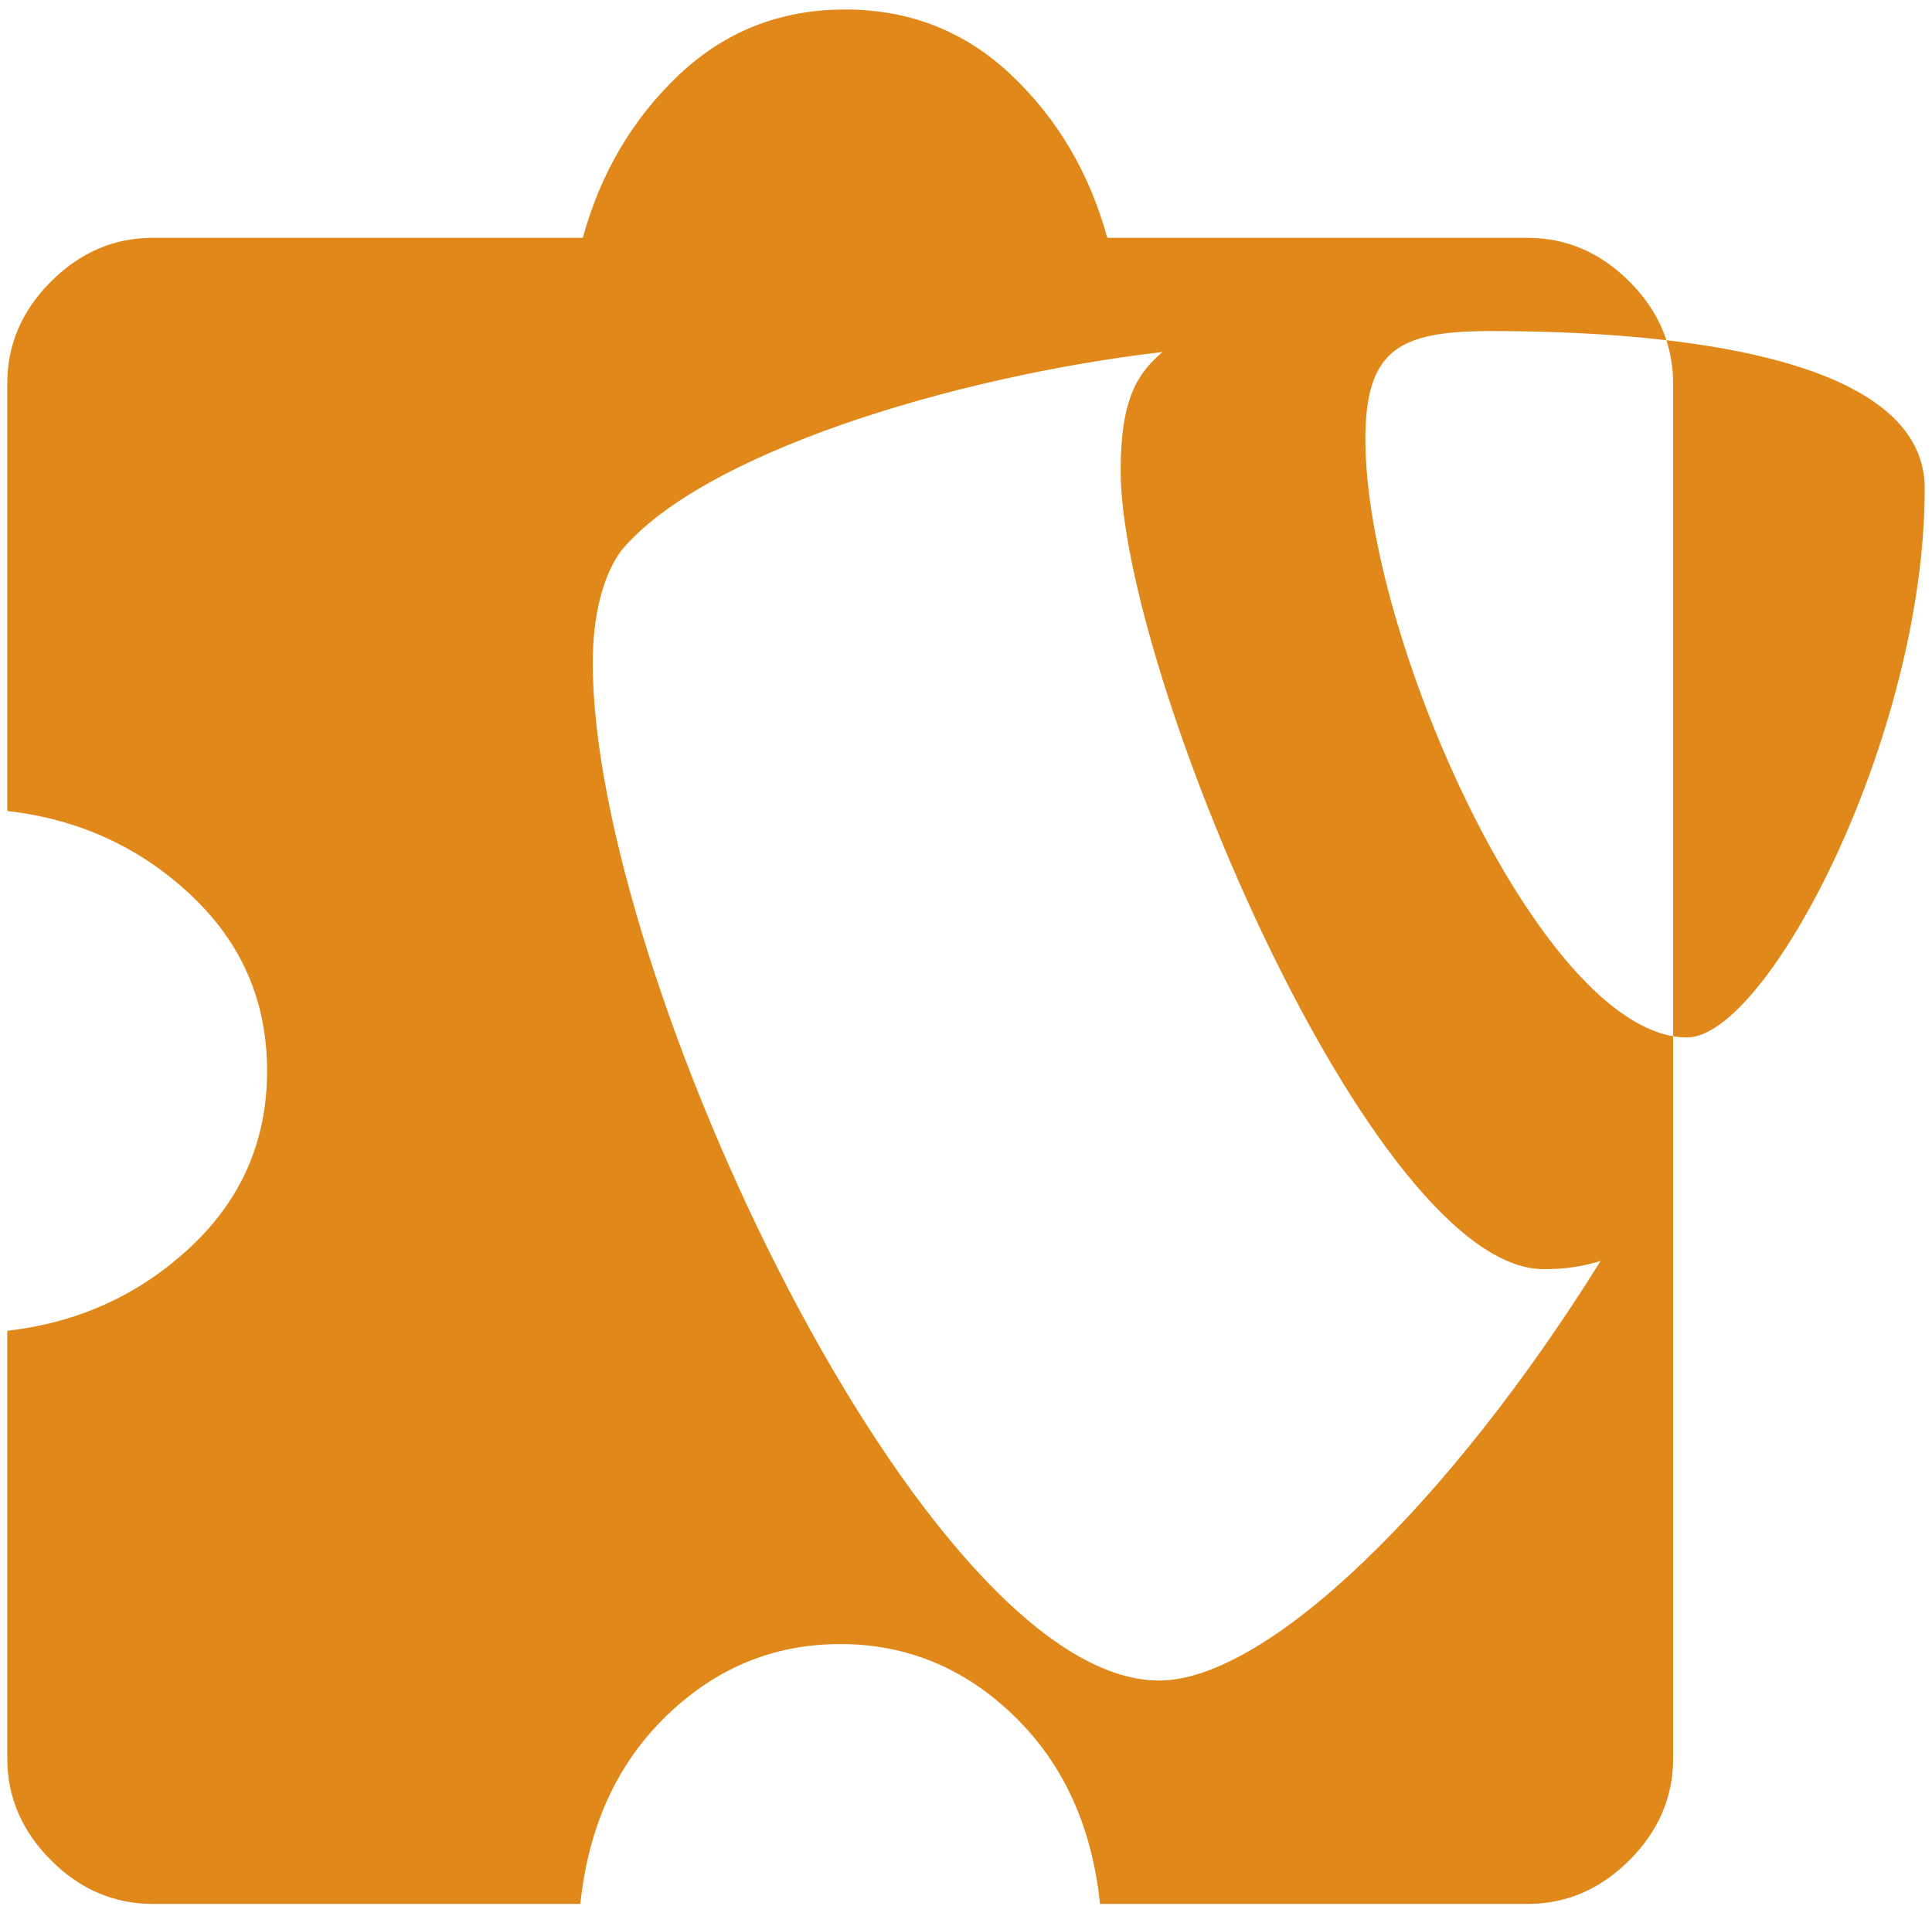
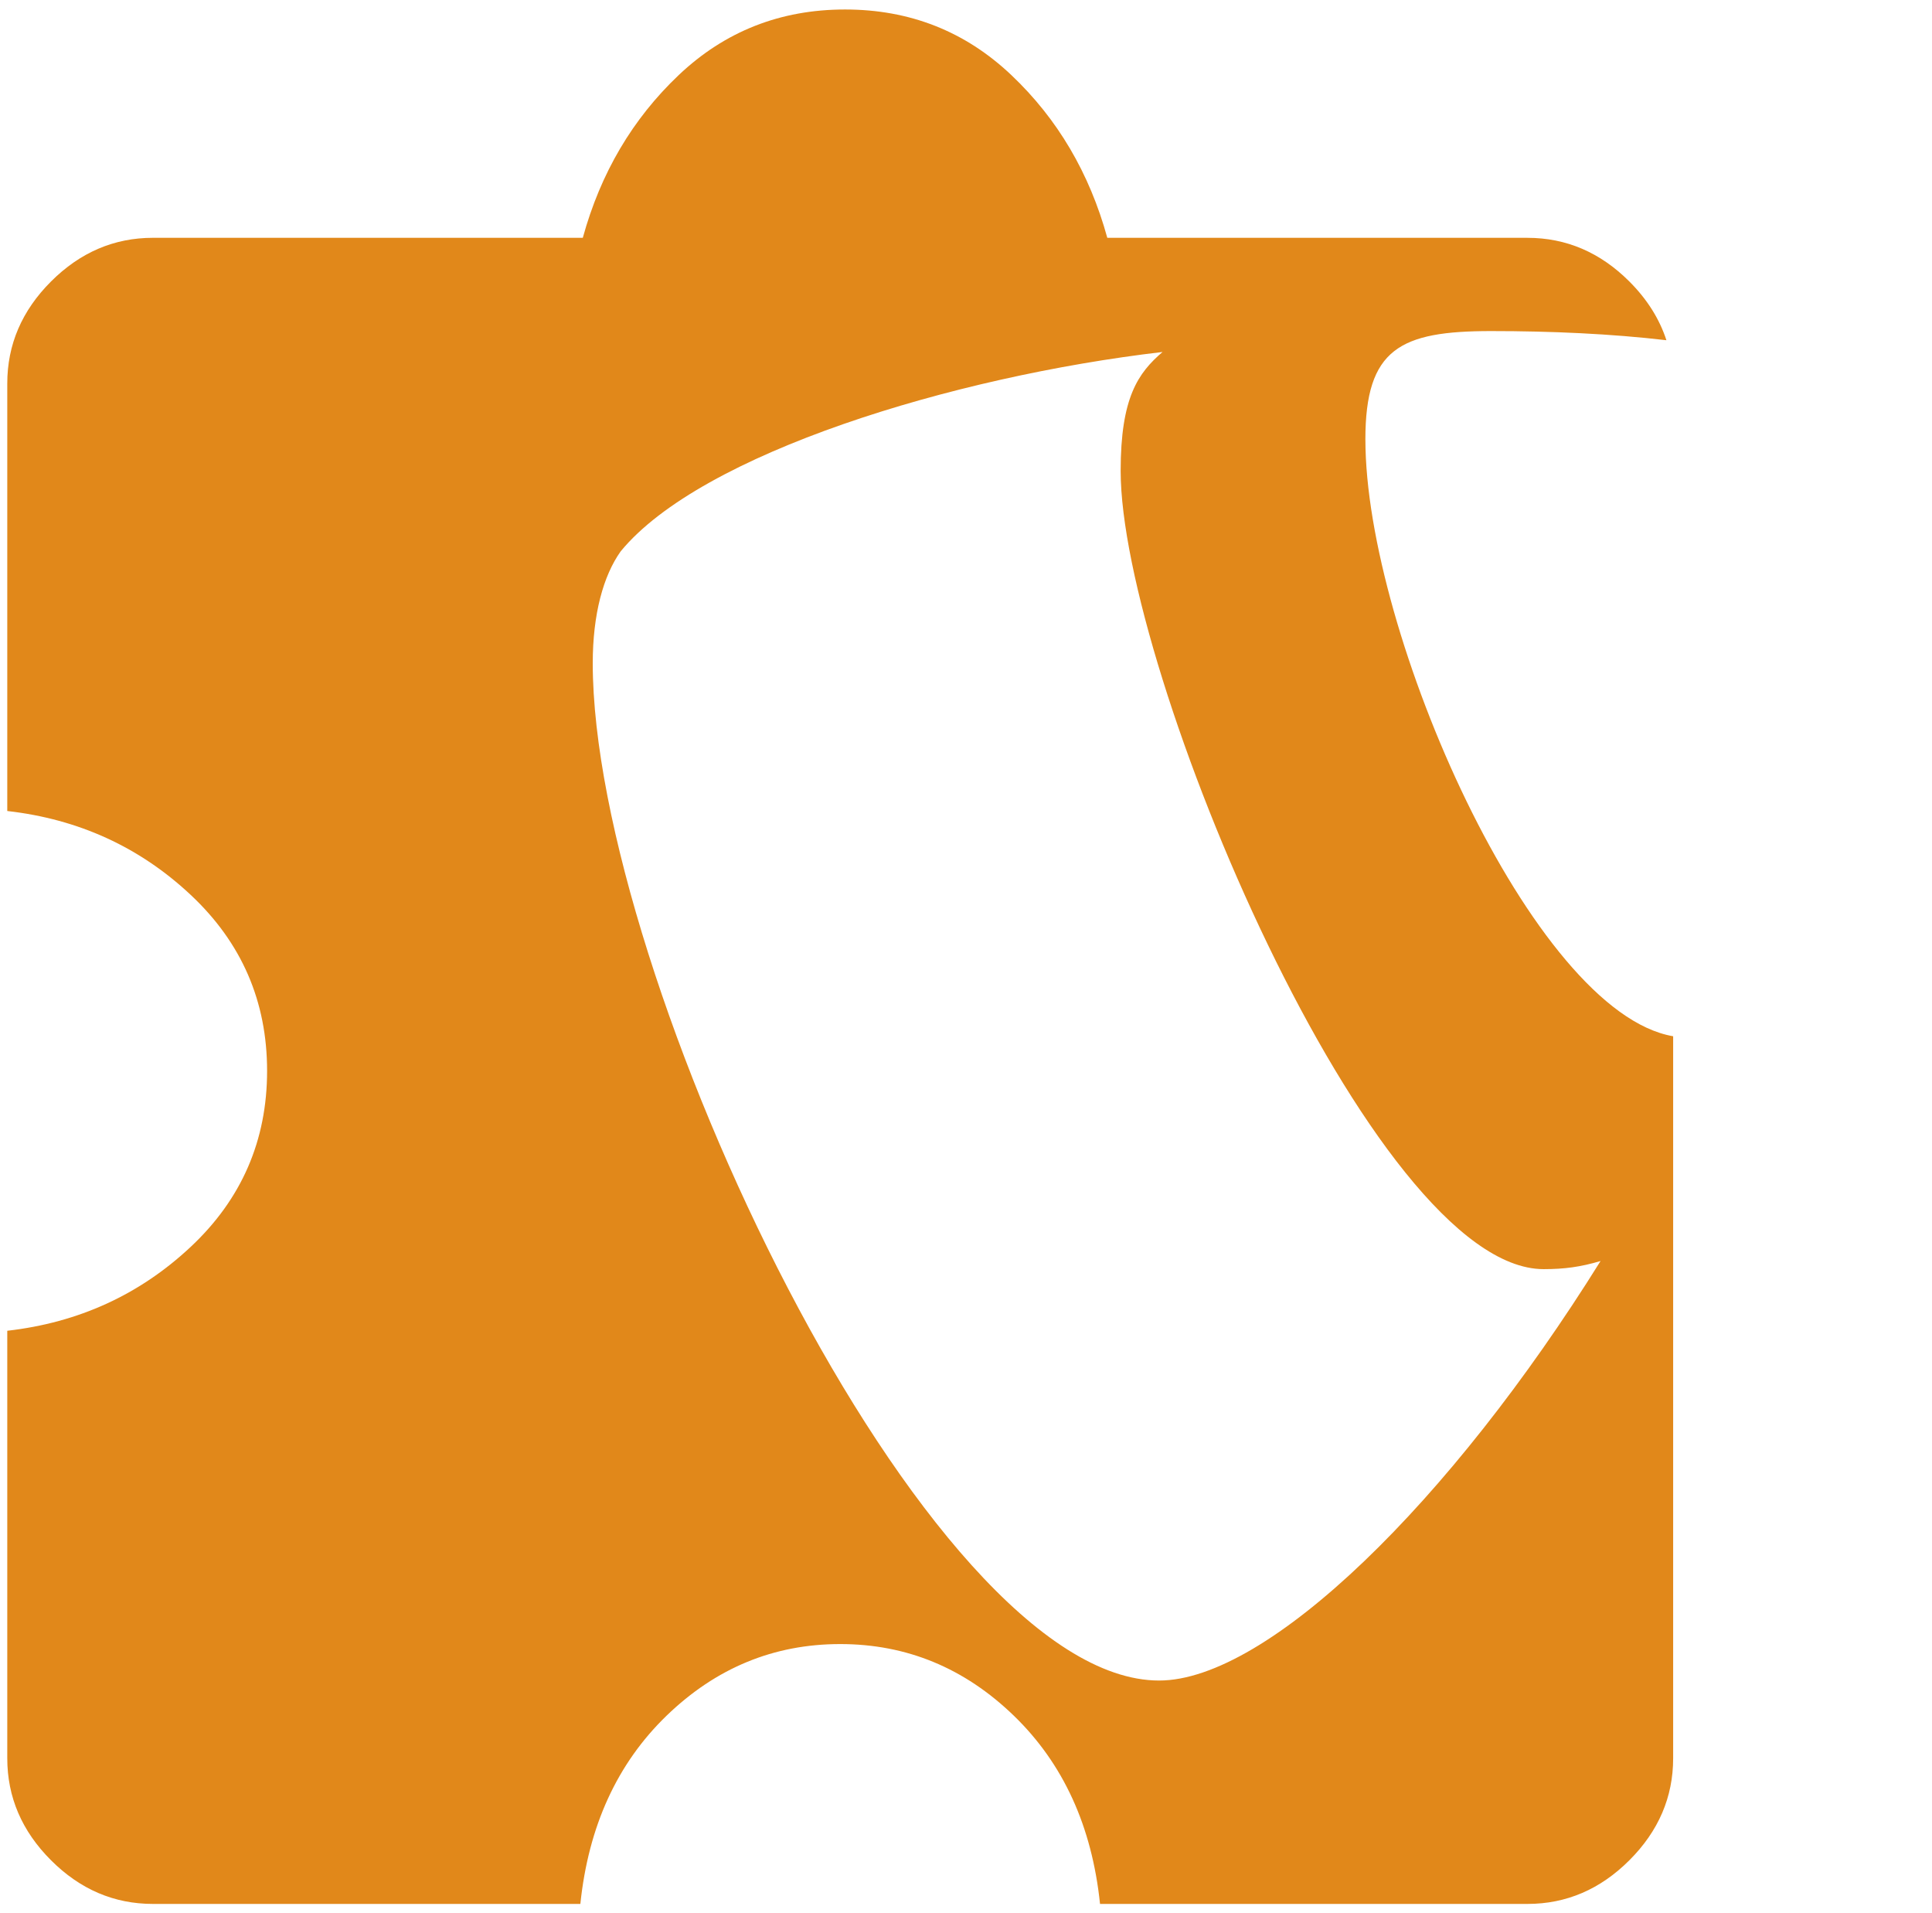
<svg xmlns="http://www.w3.org/2000/svg" width="102" height="101" viewBox="0 0 102 101" fill="none">
  <path d="M72.085 23.198C72.085 18.396 73.928 17.476 78.724 17.476C81.889 17.476 85.054 17.617 87.978 17.959C87.611 16.832 86.961 15.798 86.024 14.861C84.486 13.323 82.691 12.554 80.639 12.554H58.46C57.52 9.135 55.832 6.272 53.396 3.965C50.96 1.655 48.033 0.501 44.614 0.501C41.196 0.501 38.269 1.655 35.833 3.963C33.397 6.272 31.709 9.134 30.769 12.553H8.076C6.025 12.553 4.23 13.322 2.692 14.86C1.153 16.399 0.384 18.194 0.384 20.245V42.81C4.145 43.237 7.371 44.712 10.063 47.233C12.756 49.754 14.101 52.853 14.101 56.528C14.101 60.202 12.756 63.301 10.063 65.822C7.37 68.343 4.143 69.818 0.384 70.246V92.81C0.384 94.861 1.153 96.656 2.691 98.194C4.229 99.734 6.024 100.501 8.075 100.501H30.64C31.067 96.399 32.584 93.087 35.191 90.565C37.798 88.044 40.853 86.784 44.359 86.784C47.864 86.784 50.918 88.044 53.525 90.565C56.131 93.086 57.649 96.398 58.076 100.501H80.641C82.692 100.501 84.487 99.732 86.025 98.194C87.564 96.656 88.334 94.861 88.334 92.81V54.7C80.906 53.43 72.086 33.384 72.086 23.198H72.085ZM84.5 66.567C76.564 79.306 66.918 88.709 61.195 88.709C48.824 88.709 31.294 51.435 31.294 35.008C31.294 32.425 31.849 30.396 32.77 29.102C37.018 23.937 50.308 19.874 61.376 18.58C60.086 19.69 59.165 20.981 59.165 24.855C59.165 35.376 72.45 66.993 81.496 66.993C82.601 66.993 83.443 66.877 84.5 66.565V66.567Z" fill="#E1881A" />
-   <path d="M87.978 17.959C88.212 18.682 88.332 19.444 88.332 20.245V54.7C88.578 54.742 88.82 54.764 89.062 54.764C93.306 54.764 101.616 38.884 101.616 25.78C101.616 21.108 95.624 18.85 87.978 17.959Z" fill="#E1881A" />
</svg>